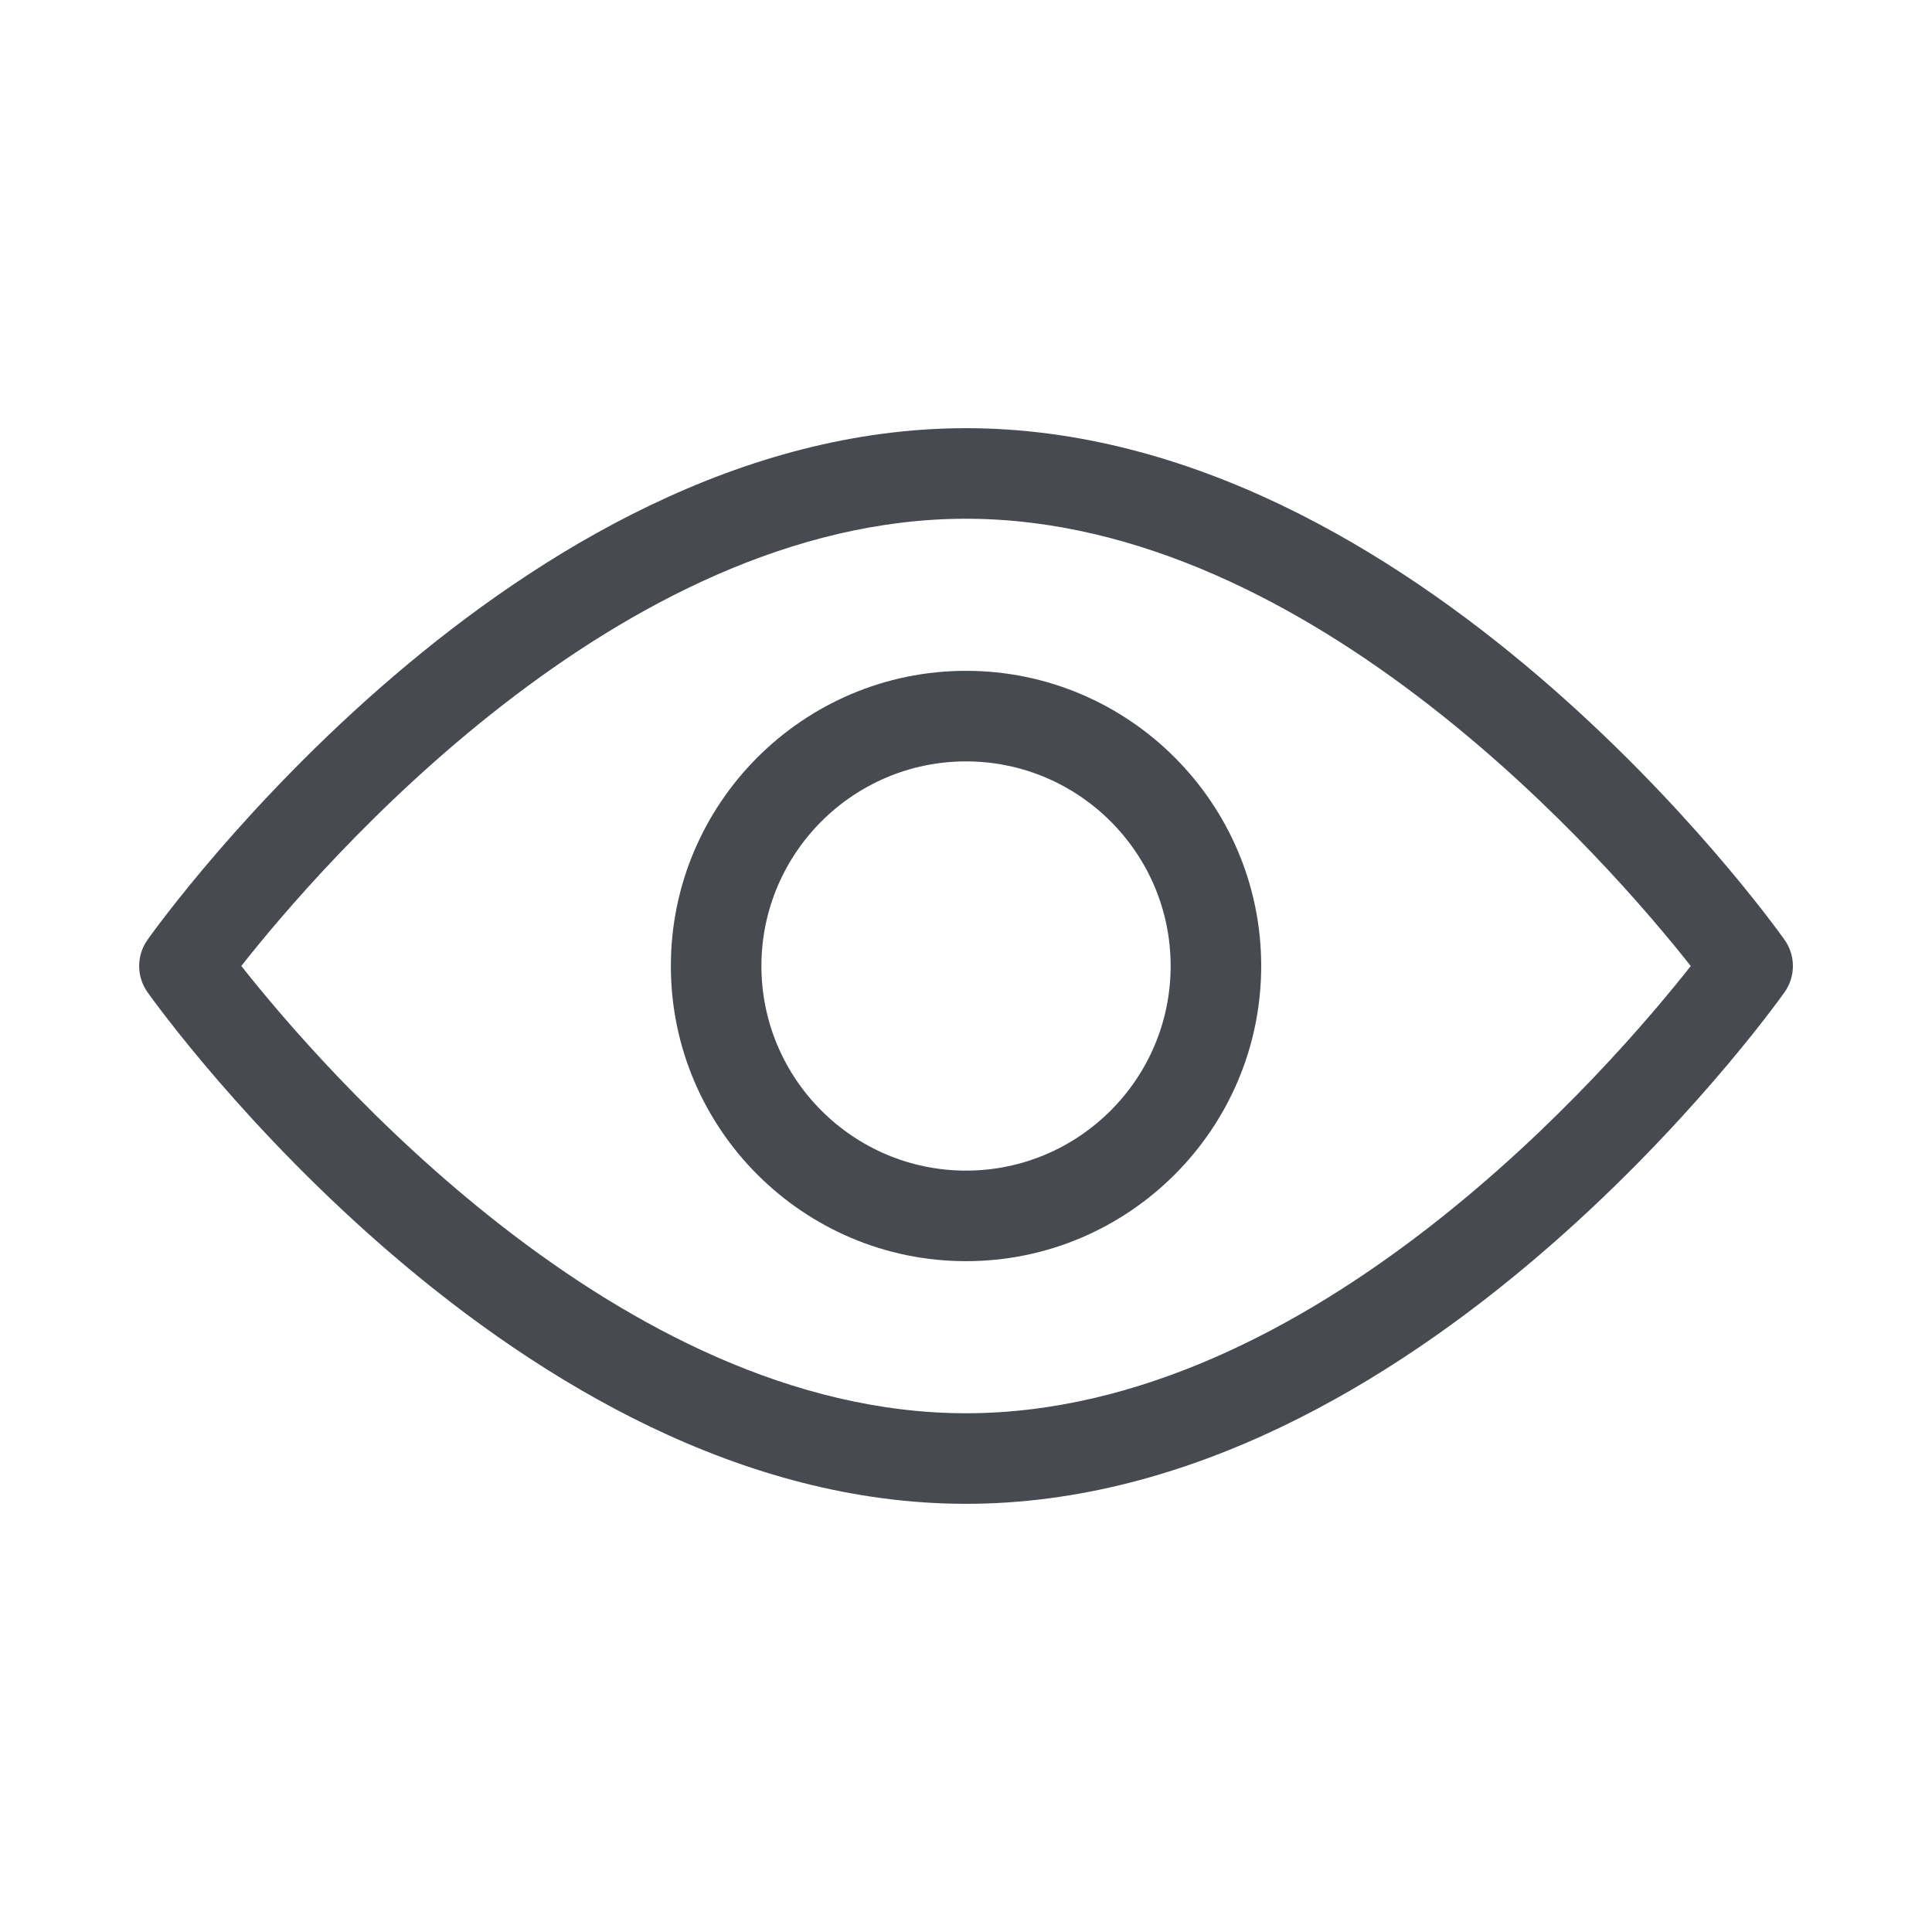
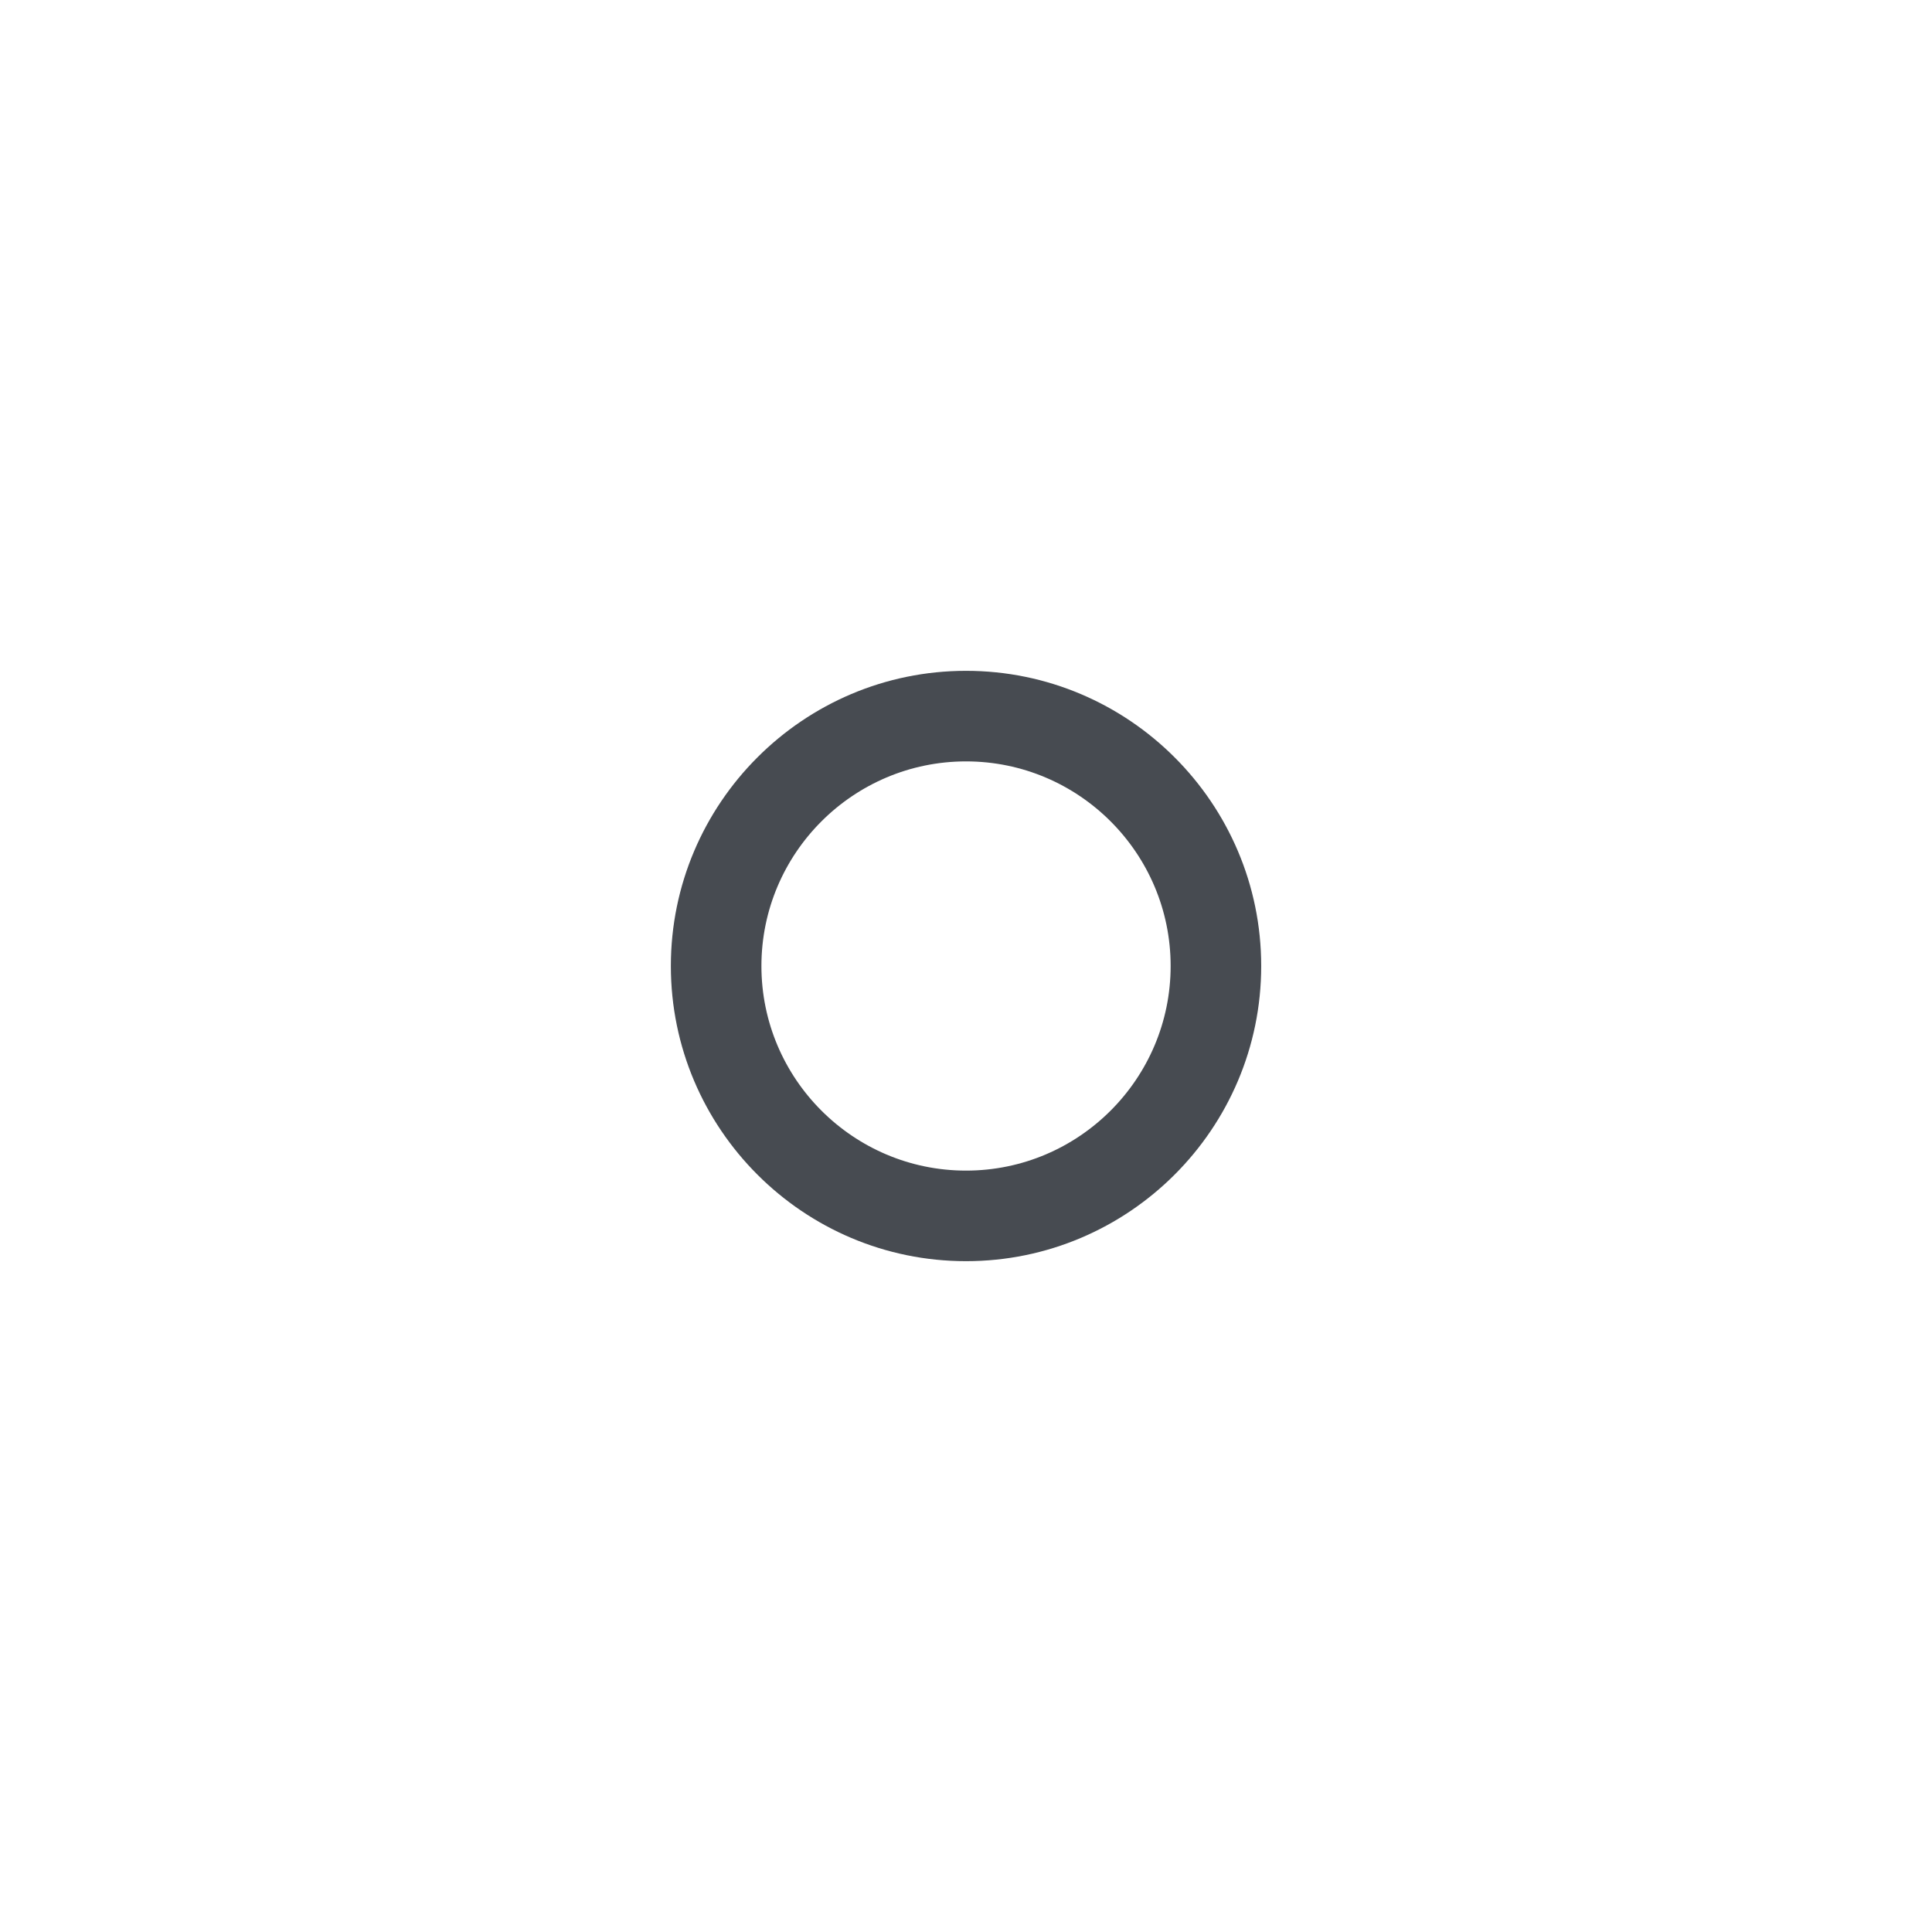
<svg xmlns="http://www.w3.org/2000/svg" width="64" height="64" viewBox="0 0 64 64" fill="none">
-   <path d="M32.001 49.816C17.099 49.816 5.378 33.56 4.887 32.869C4.517 32.348 4.517 31.651 4.887 31.131C5.378 30.439 17.099 14.184 32.001 14.184C46.903 14.184 58.624 30.44 59.115 31.131C59.485 31.652 59.485 32.349 59.115 32.869C58.624 33.561 46.903 49.816 32.001 49.816ZM7.994 31.999C10.592 35.293 20.504 46.816 32.001 46.816C43.518 46.816 53.414 35.295 56.008 32.001C53.41 28.707 43.498 17.184 32.001 17.184C20.484 17.184 10.588 28.704 7.994 31.999Z" fill="#474B51" />
  <path d="M32.001 41.778C26.609 41.778 22.223 37.391 22.223 32C22.223 26.609 26.61 22.222 32.001 22.222C37.392 22.222 41.779 26.609 41.779 32C41.779 37.391 37.393 41.778 32.001 41.778ZM32.001 25.222C28.264 25.222 25.223 28.263 25.223 32C25.223 35.737 28.264 38.778 32.001 38.778C35.738 38.778 38.779 35.737 38.779 32C38.779 28.263 35.738 25.222 32.001 25.222Z" fill="#474B51" />
</svg>